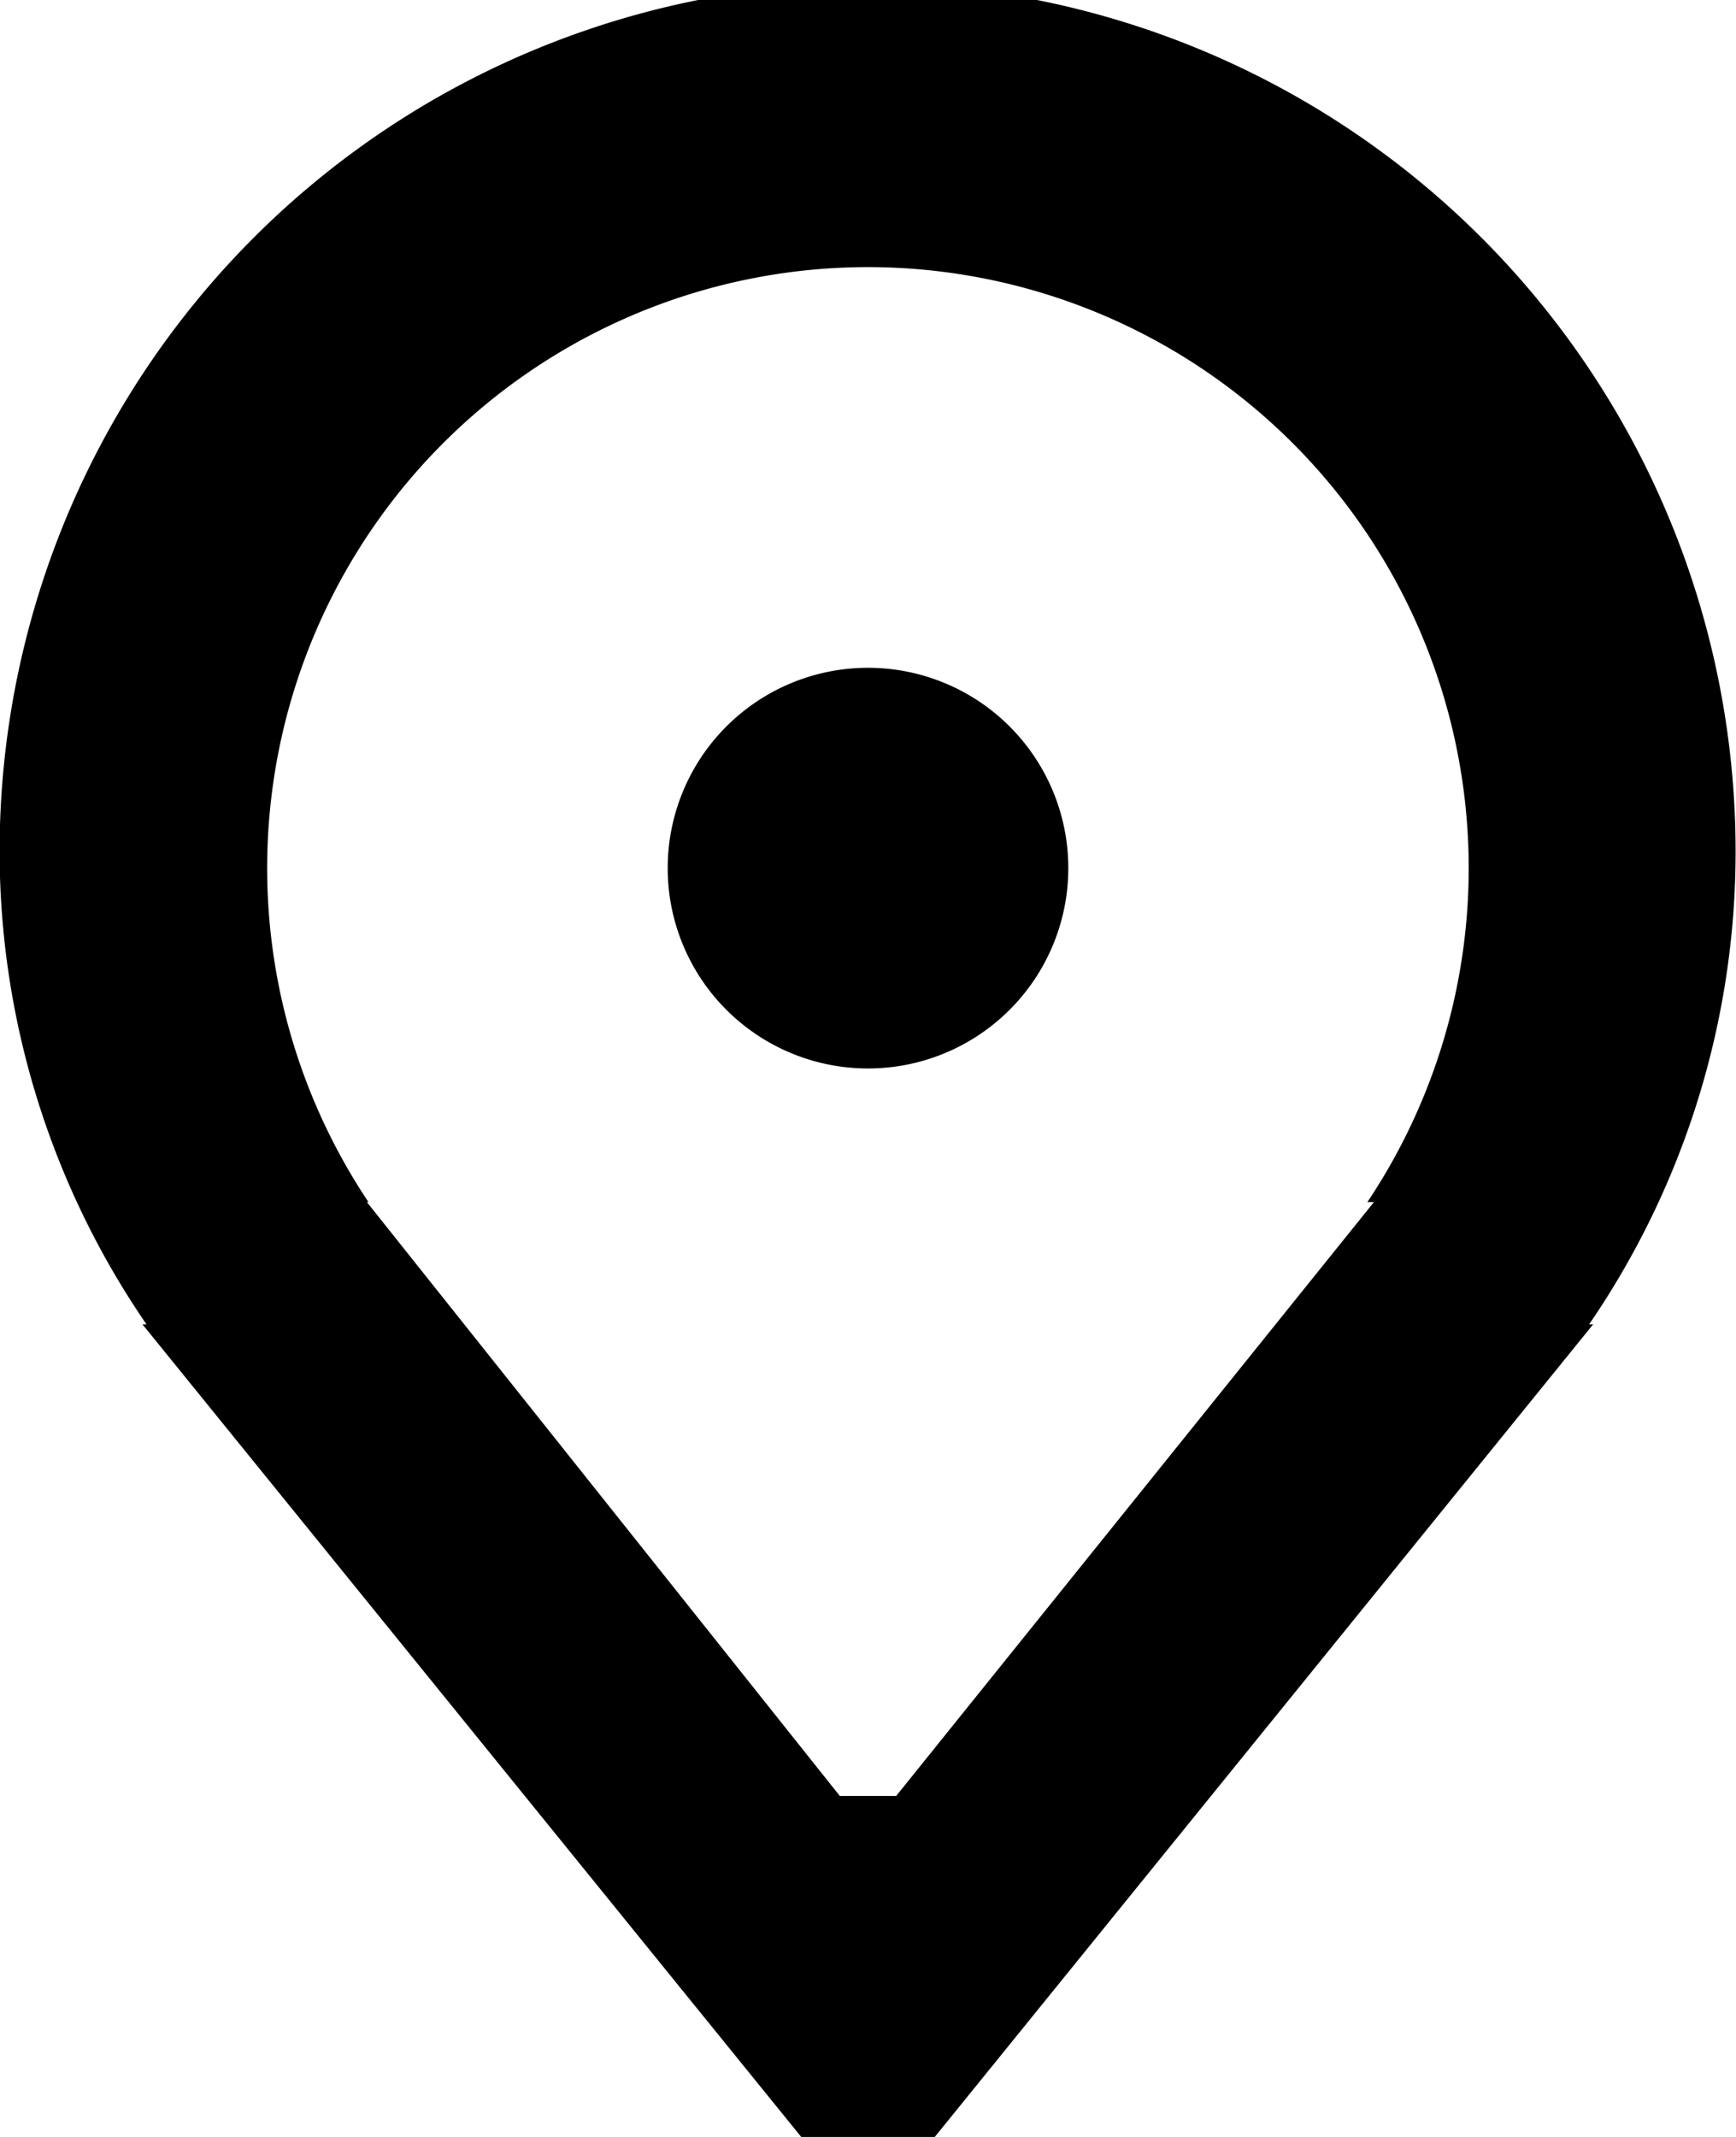
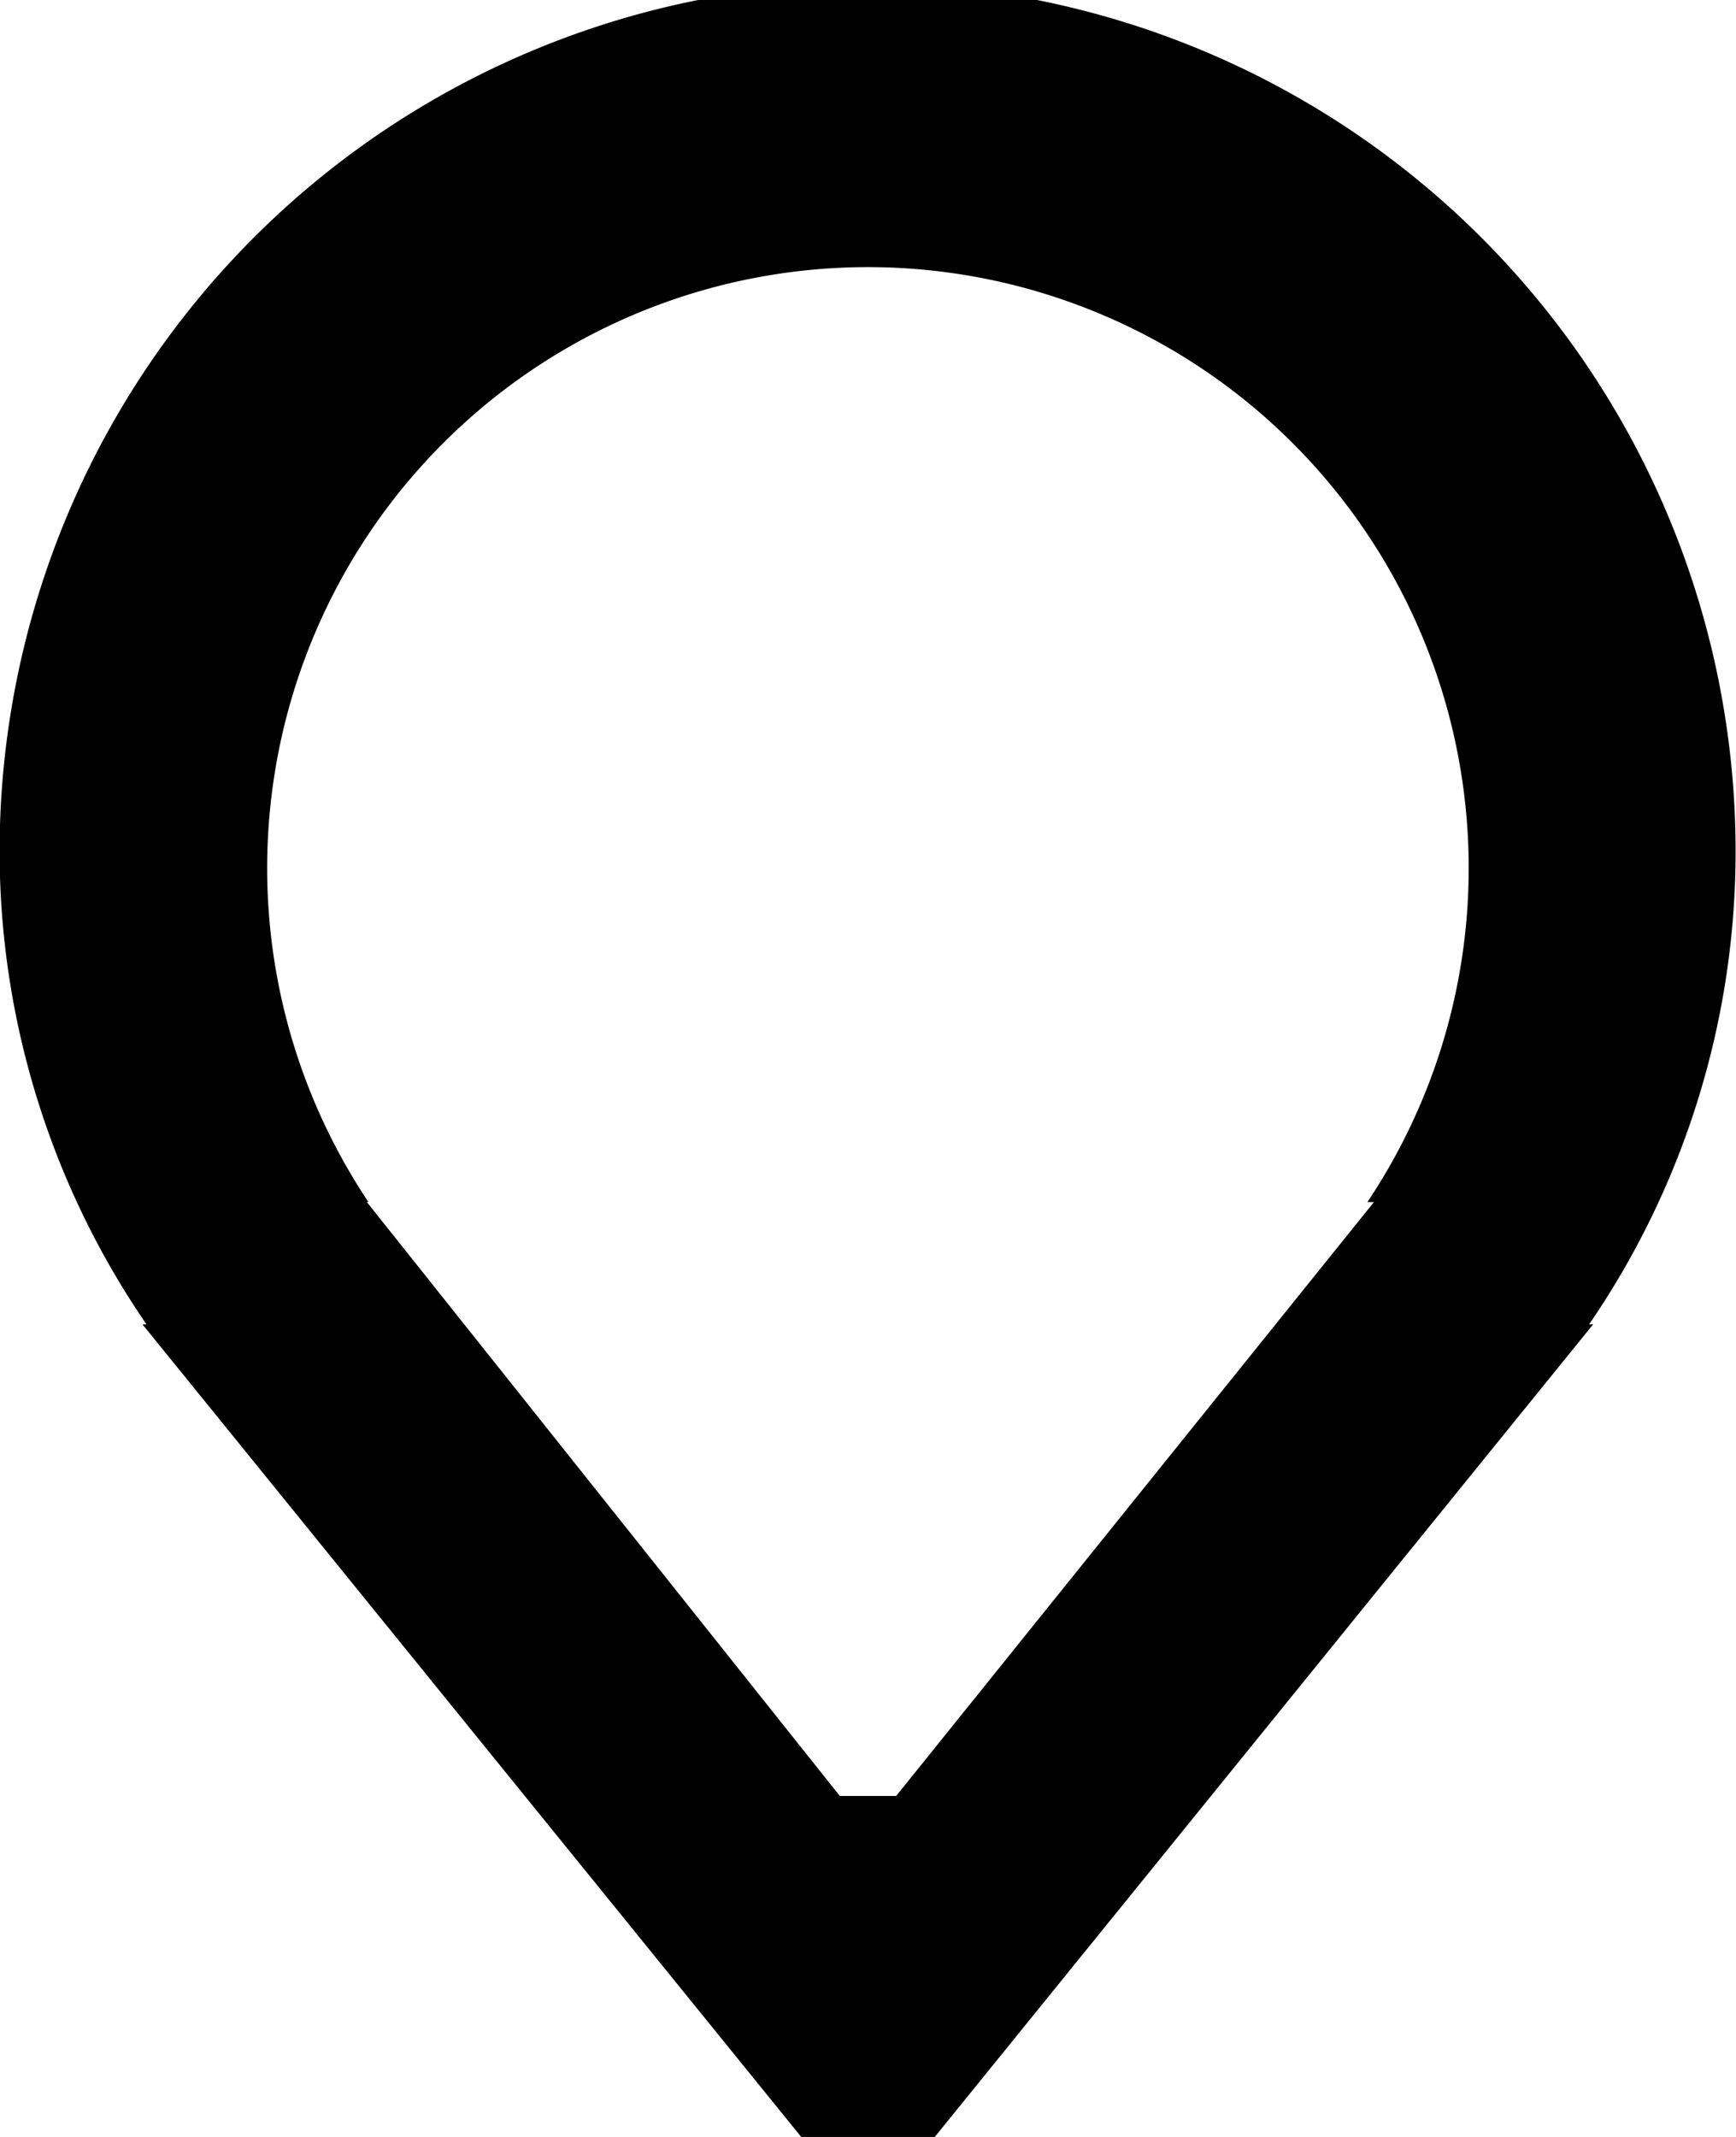
<svg xmlns="http://www.w3.org/2000/svg" width="13" height="16" viewBox="0 0 13 16">
  <defs>
    <style>
      .acls-1 {
        fill-rule: evenodd;
      }
    </style>
  </defs>
-   <path data-name="Ellipse 74 copy" class="acls-1" d="M763.9,42.916h0.03L759,49h-1l-4.933-6.084h0.03a6.262,6.262,0,0,1-1.1-3.541,6.5,6.5,0,0,1,13,0A6.262,6.262,0,0,1,763.9,42.916ZM758.5,35a4.5,4.5,0,0,0-3.741,7h-0.012l3.542,4.447h0.422L762.289,42H762.24A4.5,4.5,0,0,0,758.5,35Zm0,6a1.5,1.5,0,1,1,1.5-1.5A1.5,1.5,0,0,1,758.5,41Z" transform="translate(-752 -33)" />
+   <path data-name="Ellipse 74 copy" class="acls-1" d="M763.9,42.916h0.03L759,49h-1l-4.933-6.084h0.03a6.262,6.262,0,0,1-1.1-3.541,6.5,6.5,0,0,1,13,0A6.262,6.262,0,0,1,763.9,42.916ZM758.5,35a4.5,4.5,0,0,0-3.741,7h-0.012l3.542,4.447h0.422L762.289,42H762.24A4.5,4.5,0,0,0,758.5,35Zm0,6A1.5,1.5,0,0,1,758.5,41Z" transform="translate(-752 -33)" />
</svg>